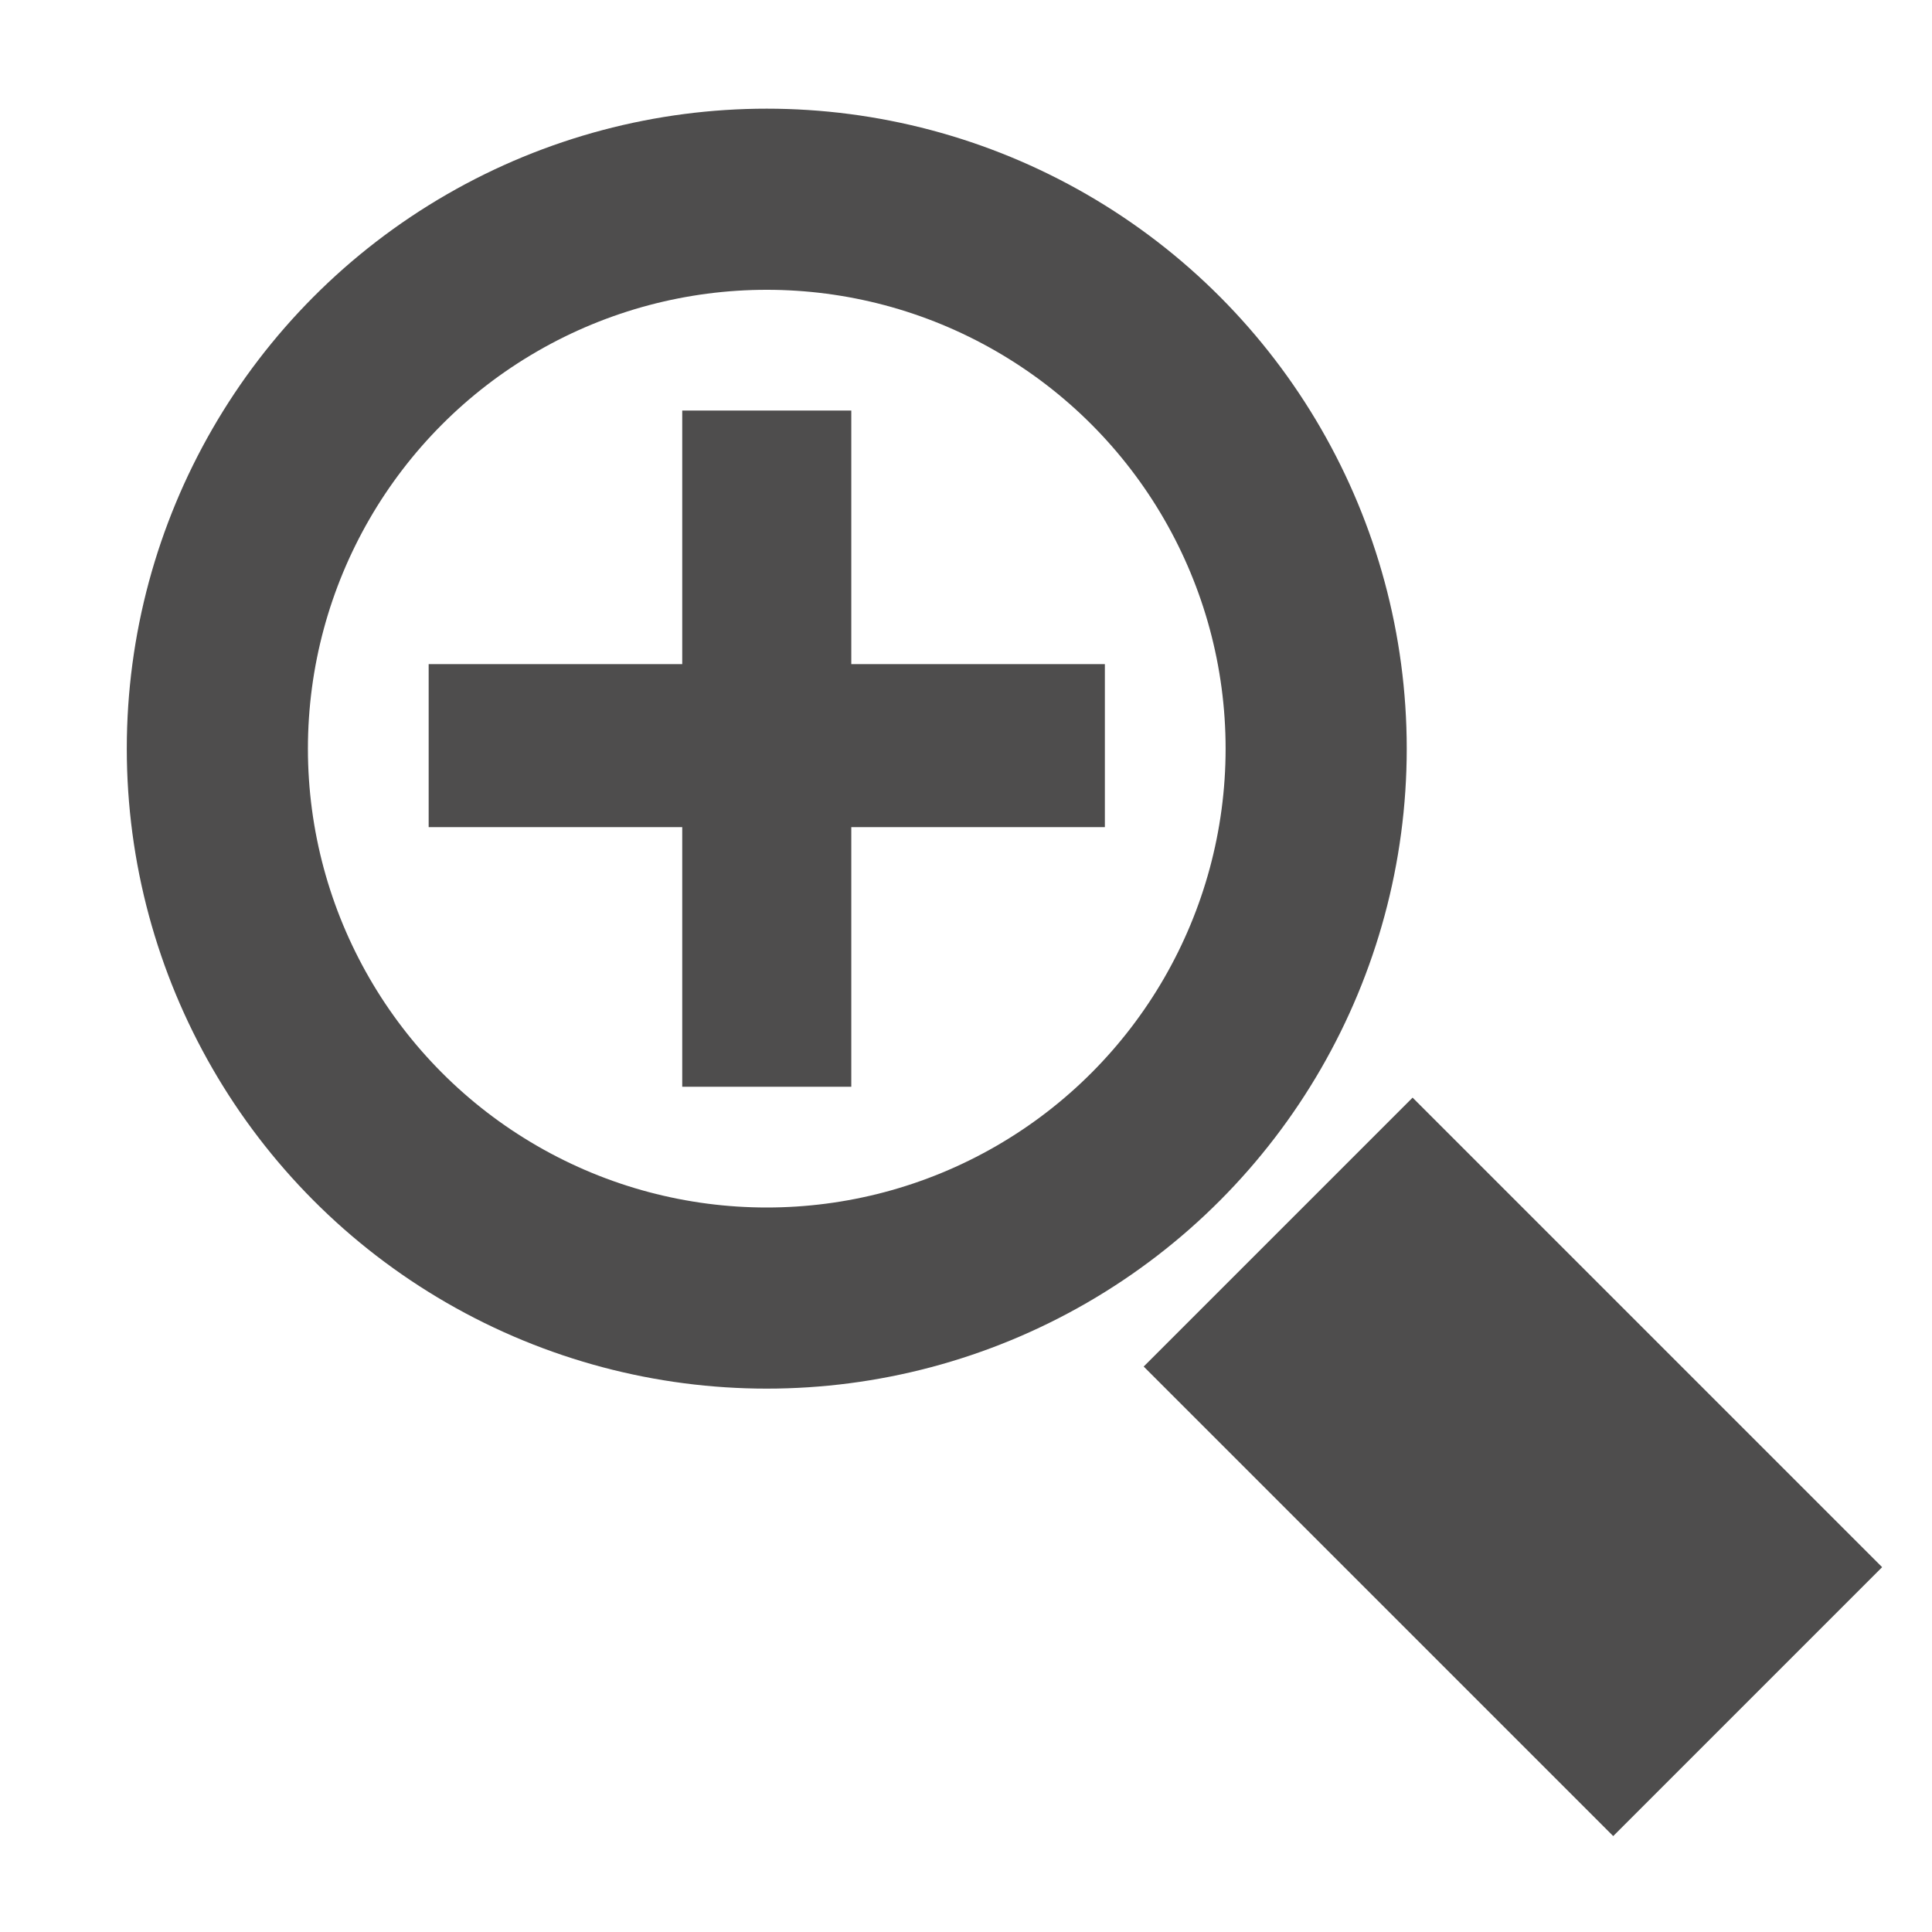
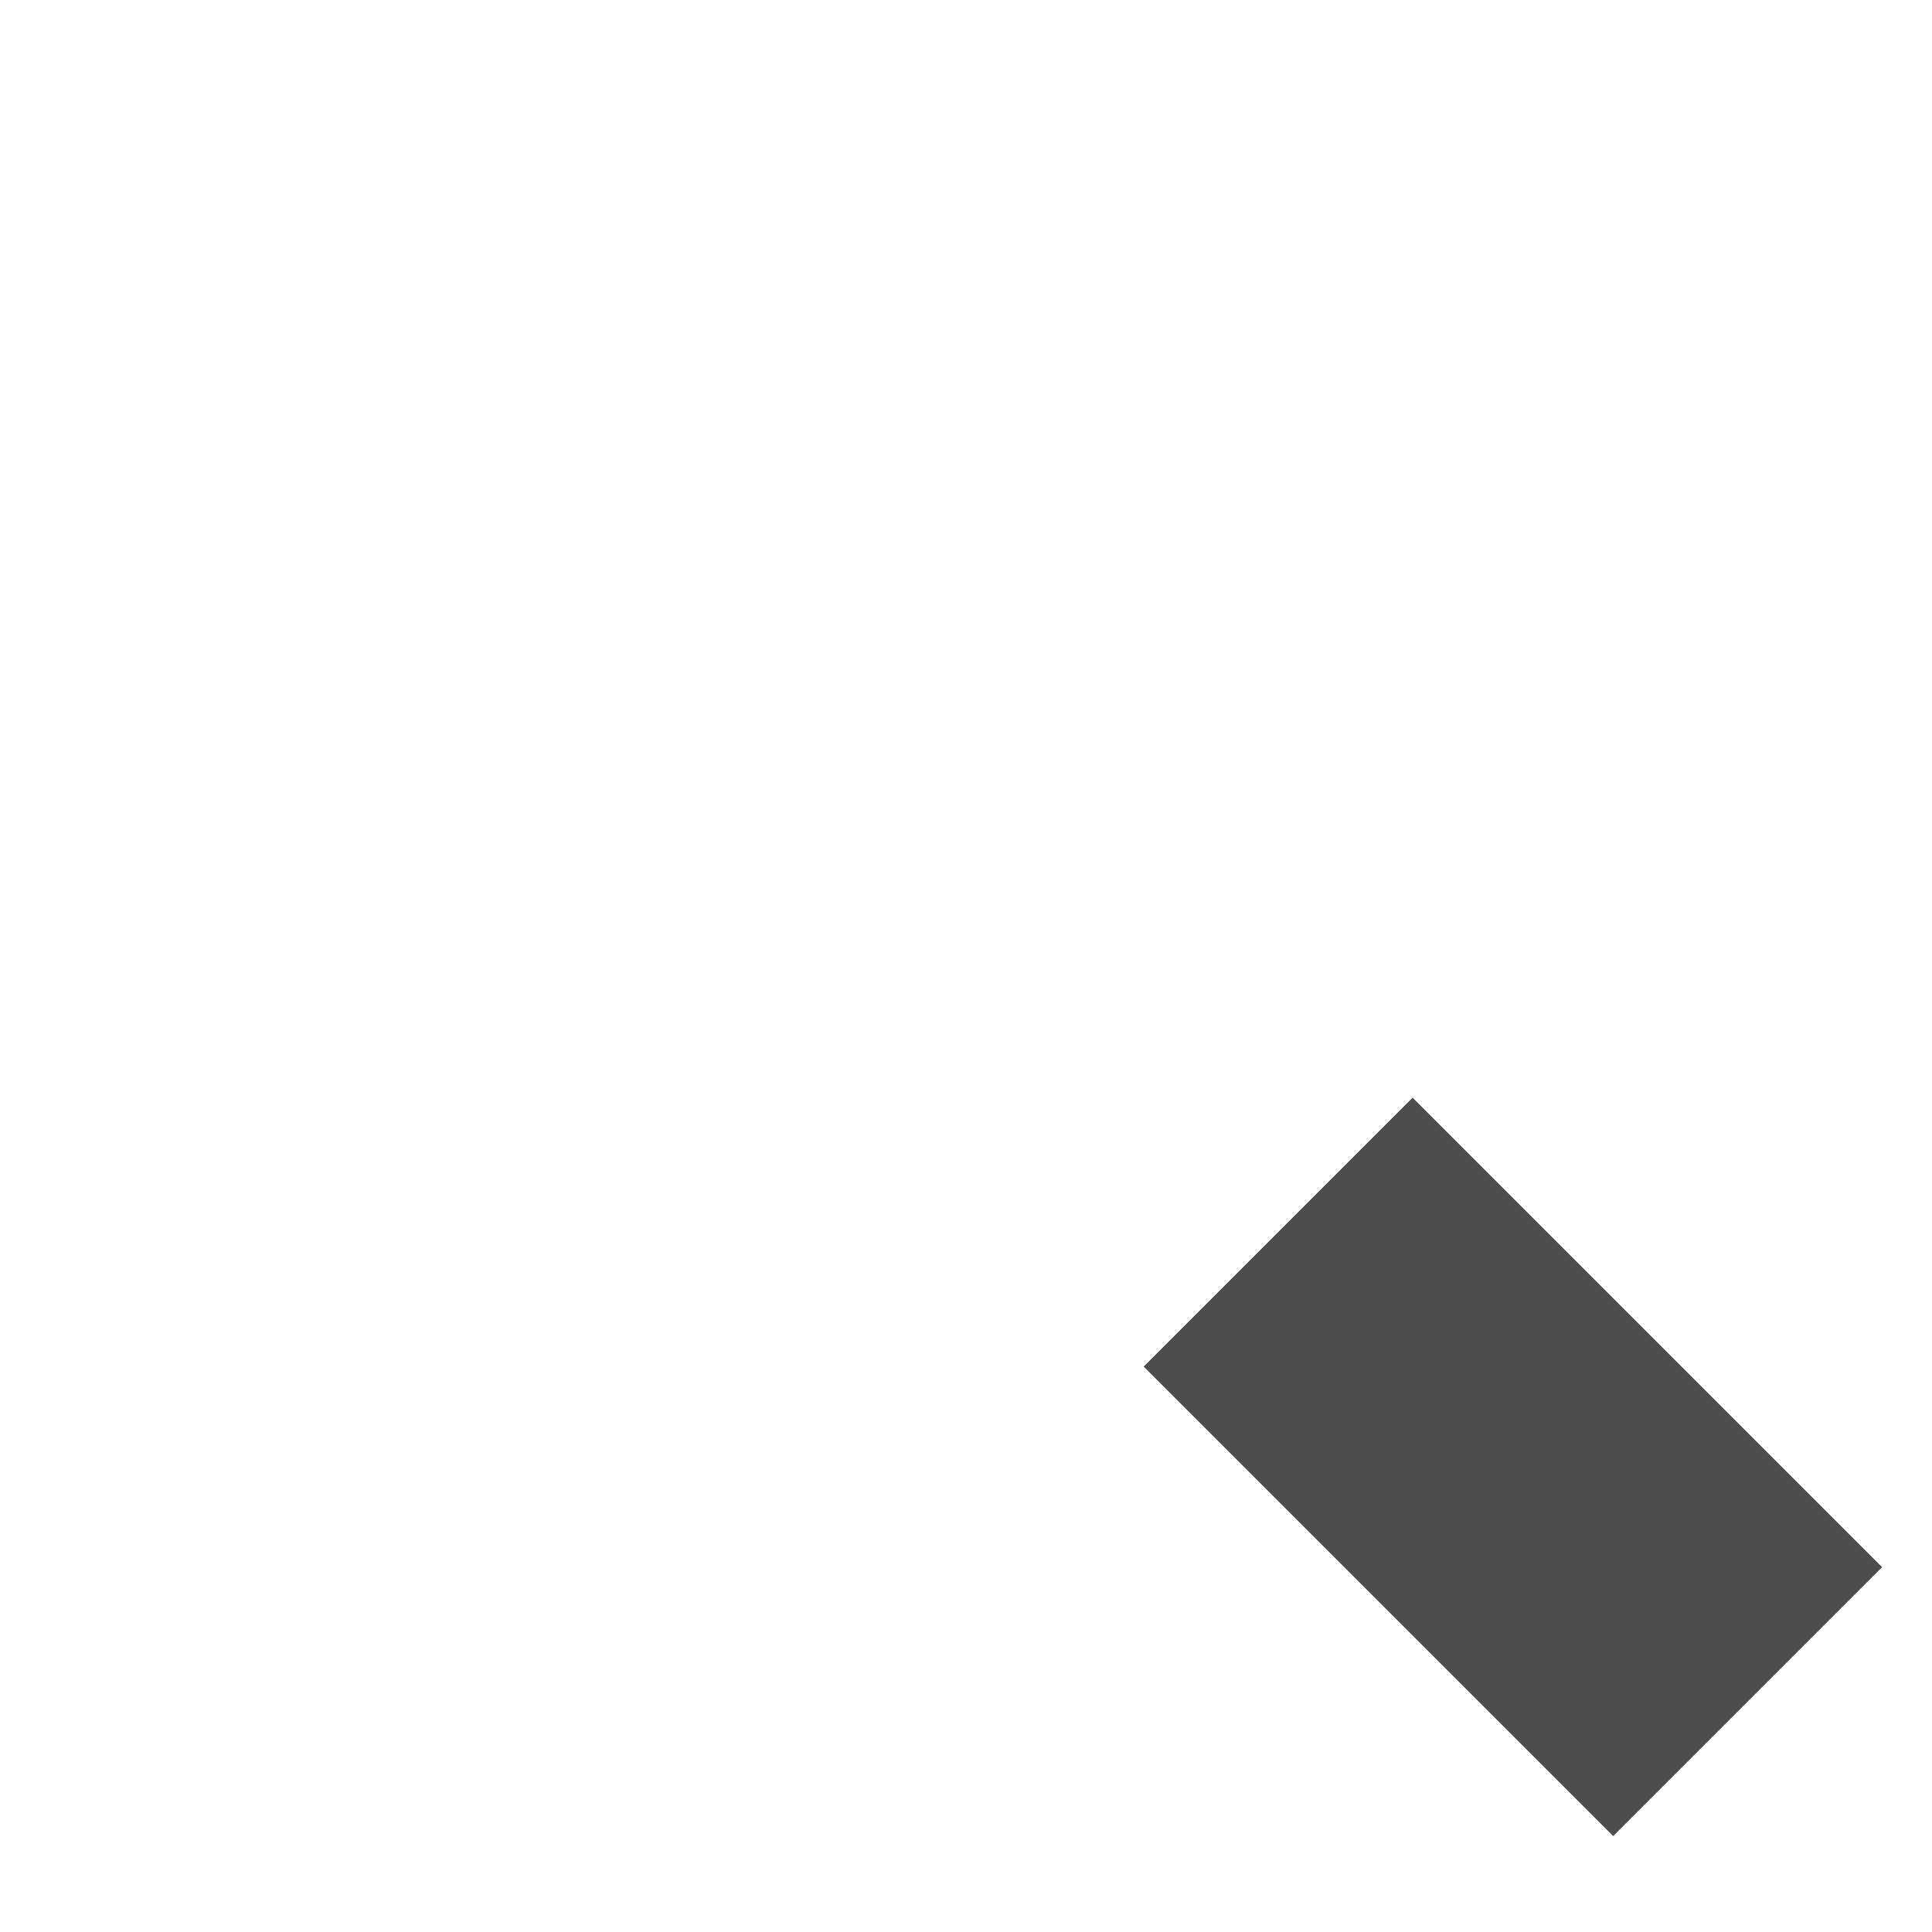
<svg xmlns="http://www.w3.org/2000/svg" version="1.1" id="Ebene_1" x="0px" y="0px" viewBox="0 0 32 32" style="enable-background:new 0 0 32 32;" xml:space="preserve">
  <style type="text/css">
	.st0{fill:#4E4D4D;}
	.st1{fill:none;stroke:#4E4D4D;stroke-width:3;stroke-miterlimit:10;}
</style>
  <g>
    <g>
-       <polygon class="st0" points="18.3,11 14.1,11 14.1,6.8 11.3,6.8 11.3,11 7.1,11 7.1,13.7 11.3,13.7 11.3,18 14.1,18 14.1,13.7     18.3,13.7   " />
-     </g>
+       </g>
  </g>
  <g>
    <g>
-       <circle class="st1" cx="12.7" cy="12.4" r="9.1" />
-     </g>
+       </g>
  </g>
  <g>
    <g>
      <rect x="21.9" y="18.8" transform="matrix(0.707 -0.707 0.707 0.707 -9.832 24.826)" class="st0" width="6.3" height="11" />
    </g>
  </g>
</svg>